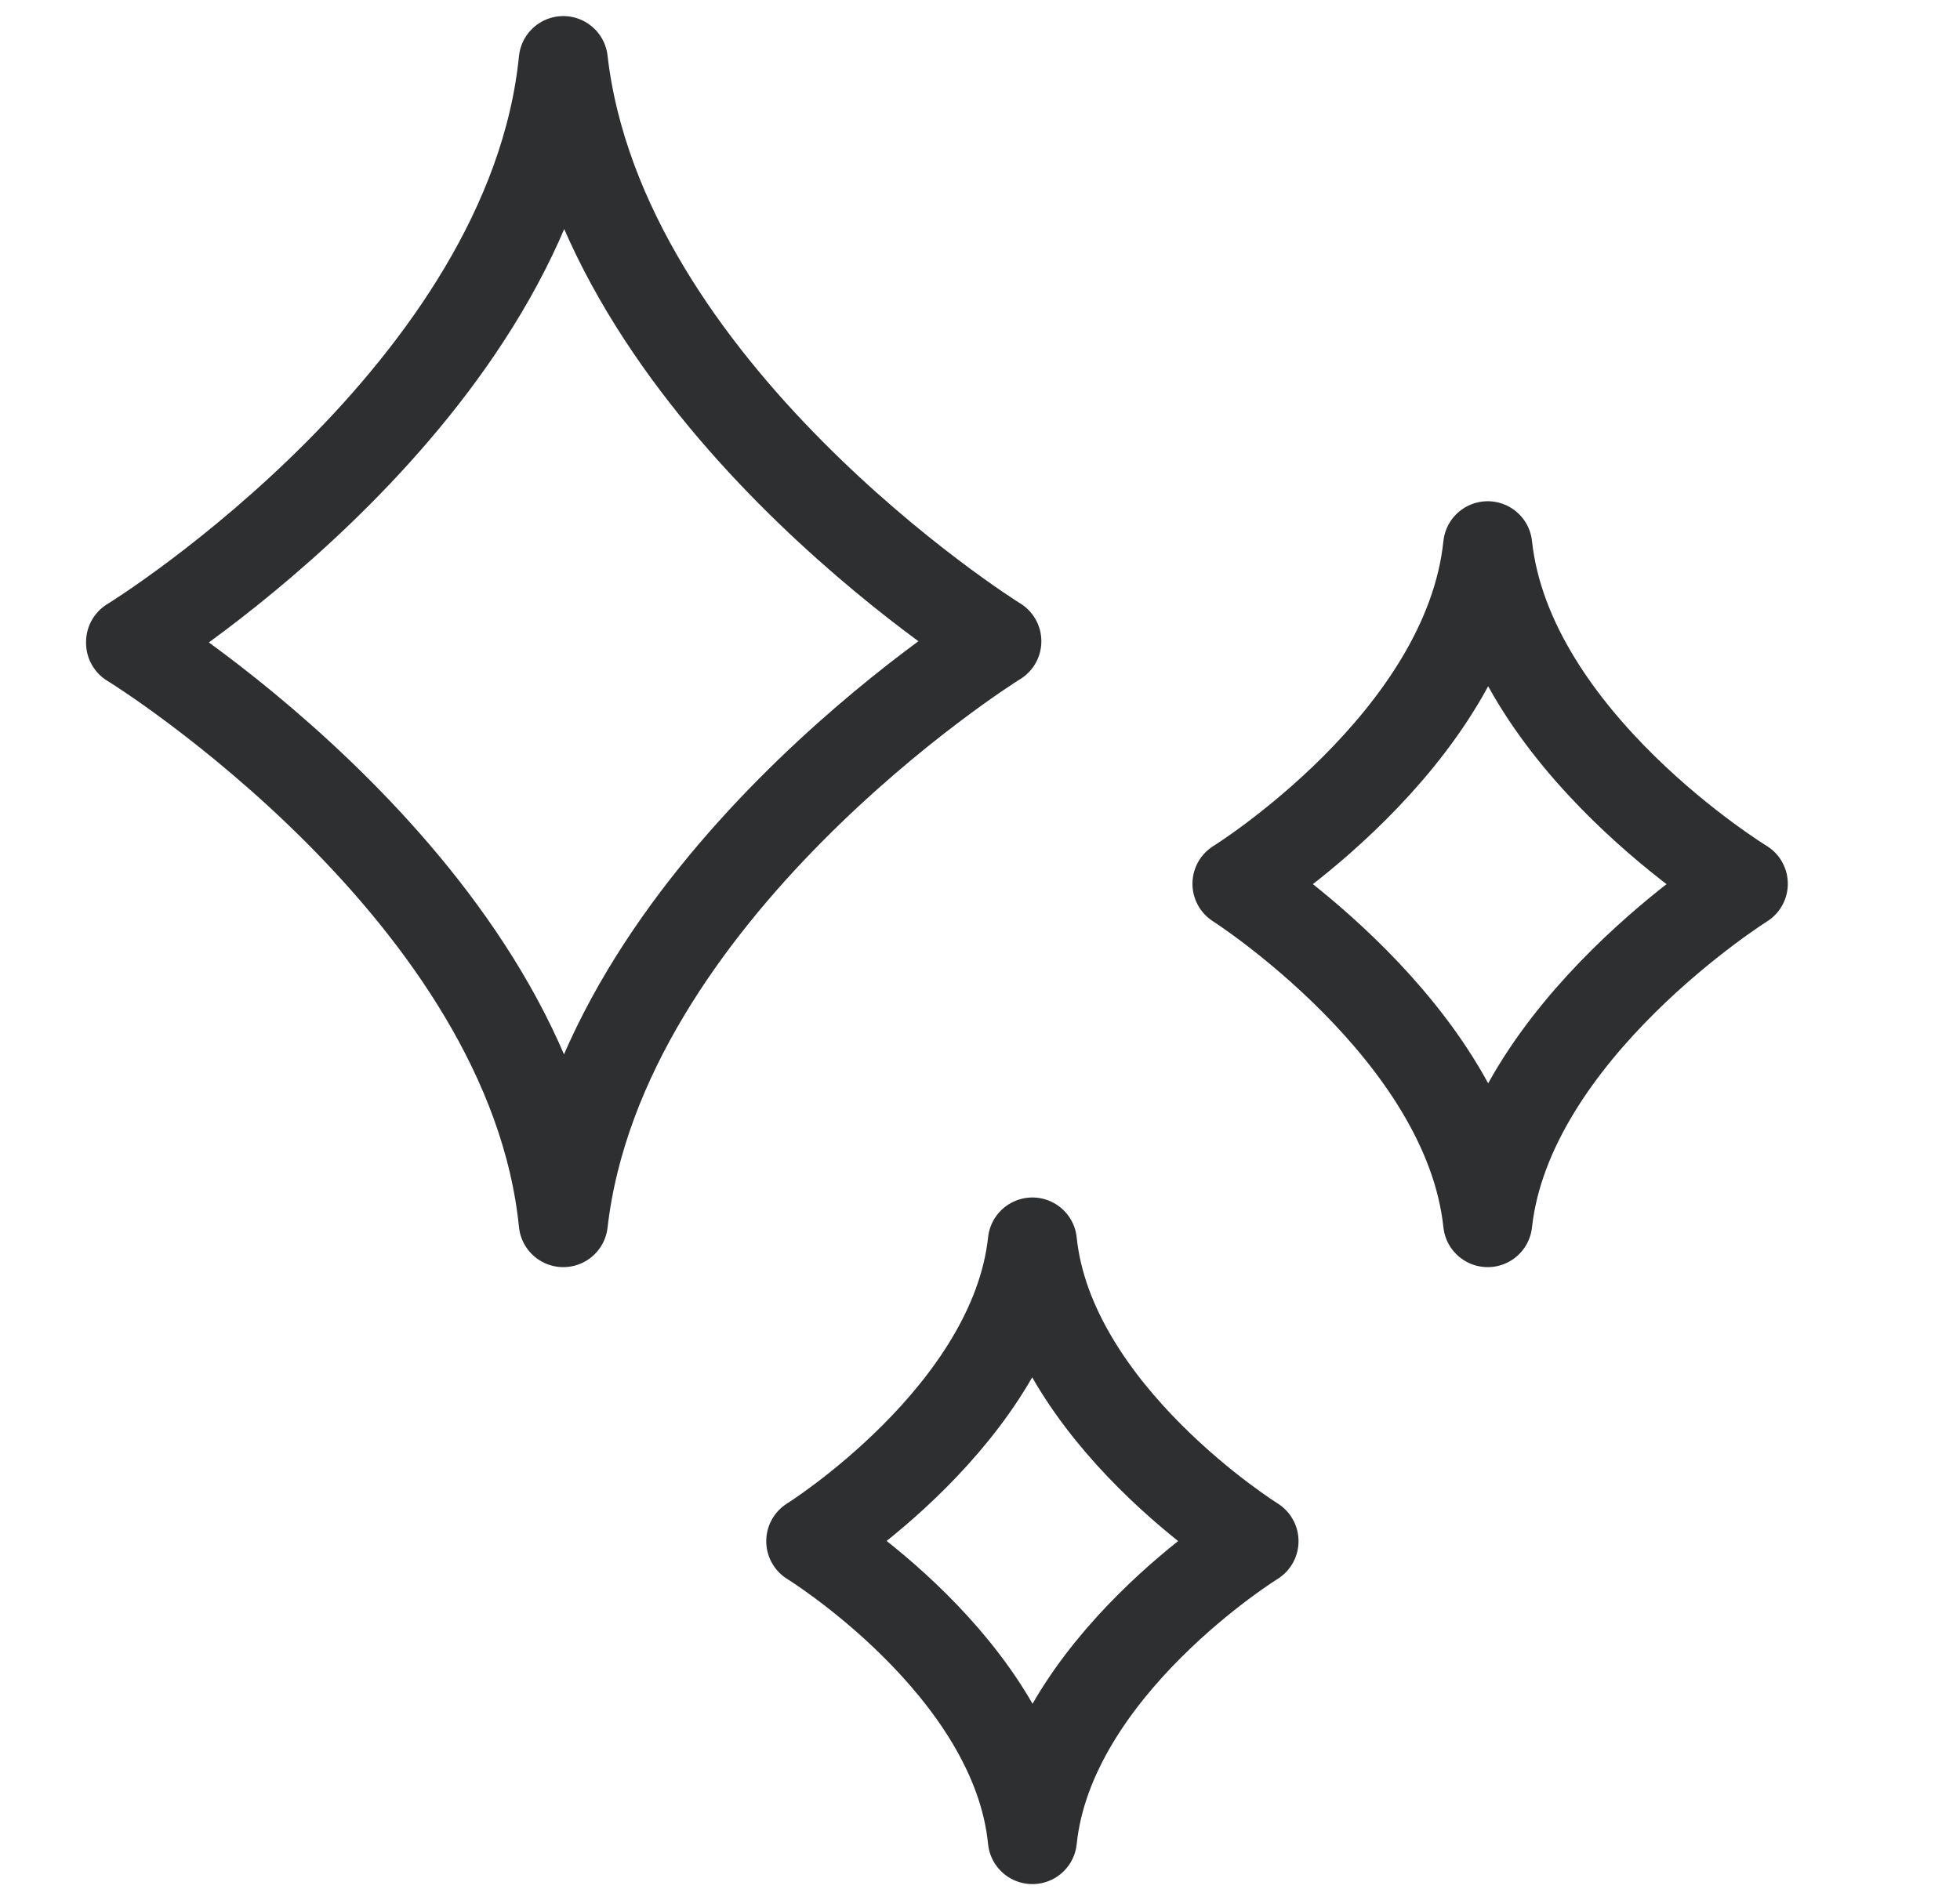
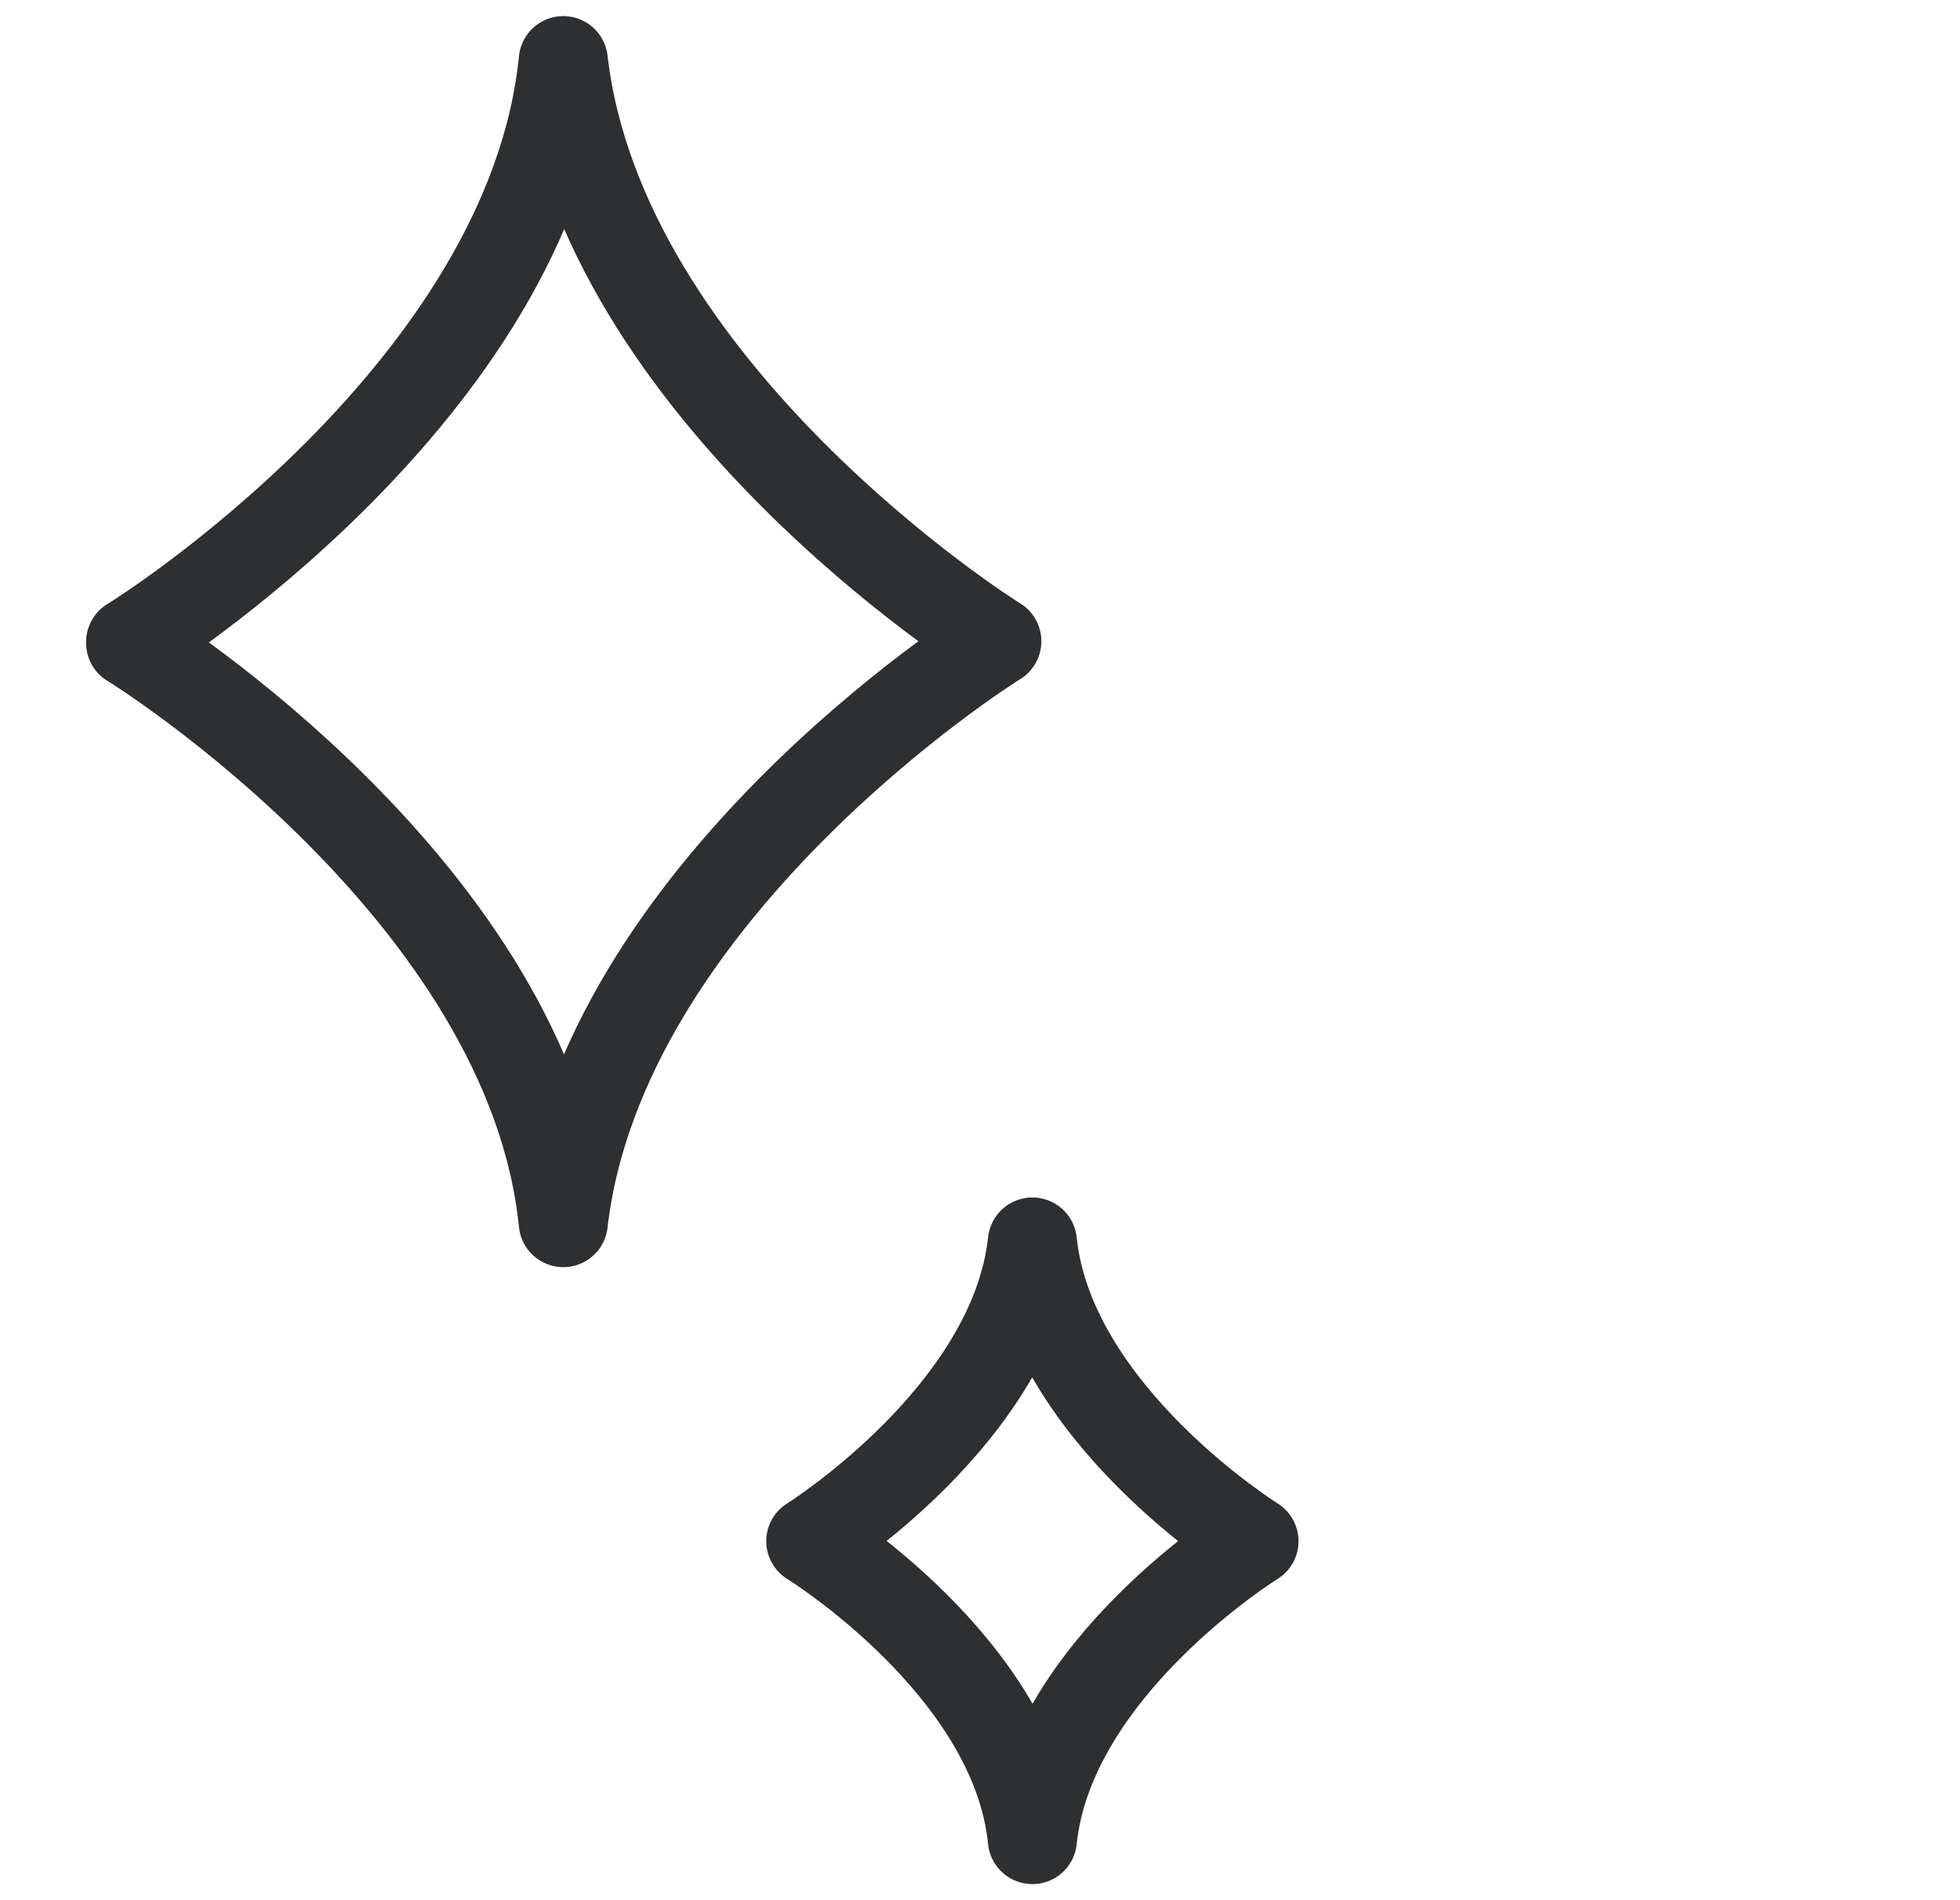
<svg xmlns="http://www.w3.org/2000/svg" width="33" height="32" viewBox="0 0 33 32" fill="none">
  <g clip-path="url(#clip0_2490_810)">
    <path d="M2.199 10.812C2.362 10.717 8.926 6.591 9.484 1.021C10.124 6.577 16.619 10.703 16.783 10.799C16.619 10.894 10.124 15.02 9.484 20.589C8.926 15.047 2.362 10.921 2.199 10.826V10.812Z" stroke="#2D2F30" stroke-width="1.5" stroke-linecap="round" stroke-linejoin="round" />
-     <path d="M20.827 14.883C20.827 14.883 24.708 12.473 25.048 9.191C25.402 12.473 29.351 14.883 29.351 14.883C29.351 14.883 25.402 17.362 25.048 20.589C24.708 17.362 20.827 14.883 20.827 14.883Z" stroke="#2D2F30" stroke-width="1.5" stroke-linecap="round" stroke-linejoin="round" />
    <path d="M13.651 25.954C13.651 25.954 17.069 23.816 17.382 20.916C17.681 23.816 21.113 25.954 21.113 25.954C21.113 25.954 17.681 28.078 17.382 30.979C17.096 28.078 13.651 25.954 13.651 25.954Z" stroke="#2D2F30" stroke-width="1.5" stroke-linecap="round" stroke-linejoin="round" />
  </g>
  <defs>
    <clipPath id="clip0_2490_810">
      <rect width="29.127" height="32" fill="white" transform="translate(1.164)" />
    </clipPath>
  </defs>
</svg>